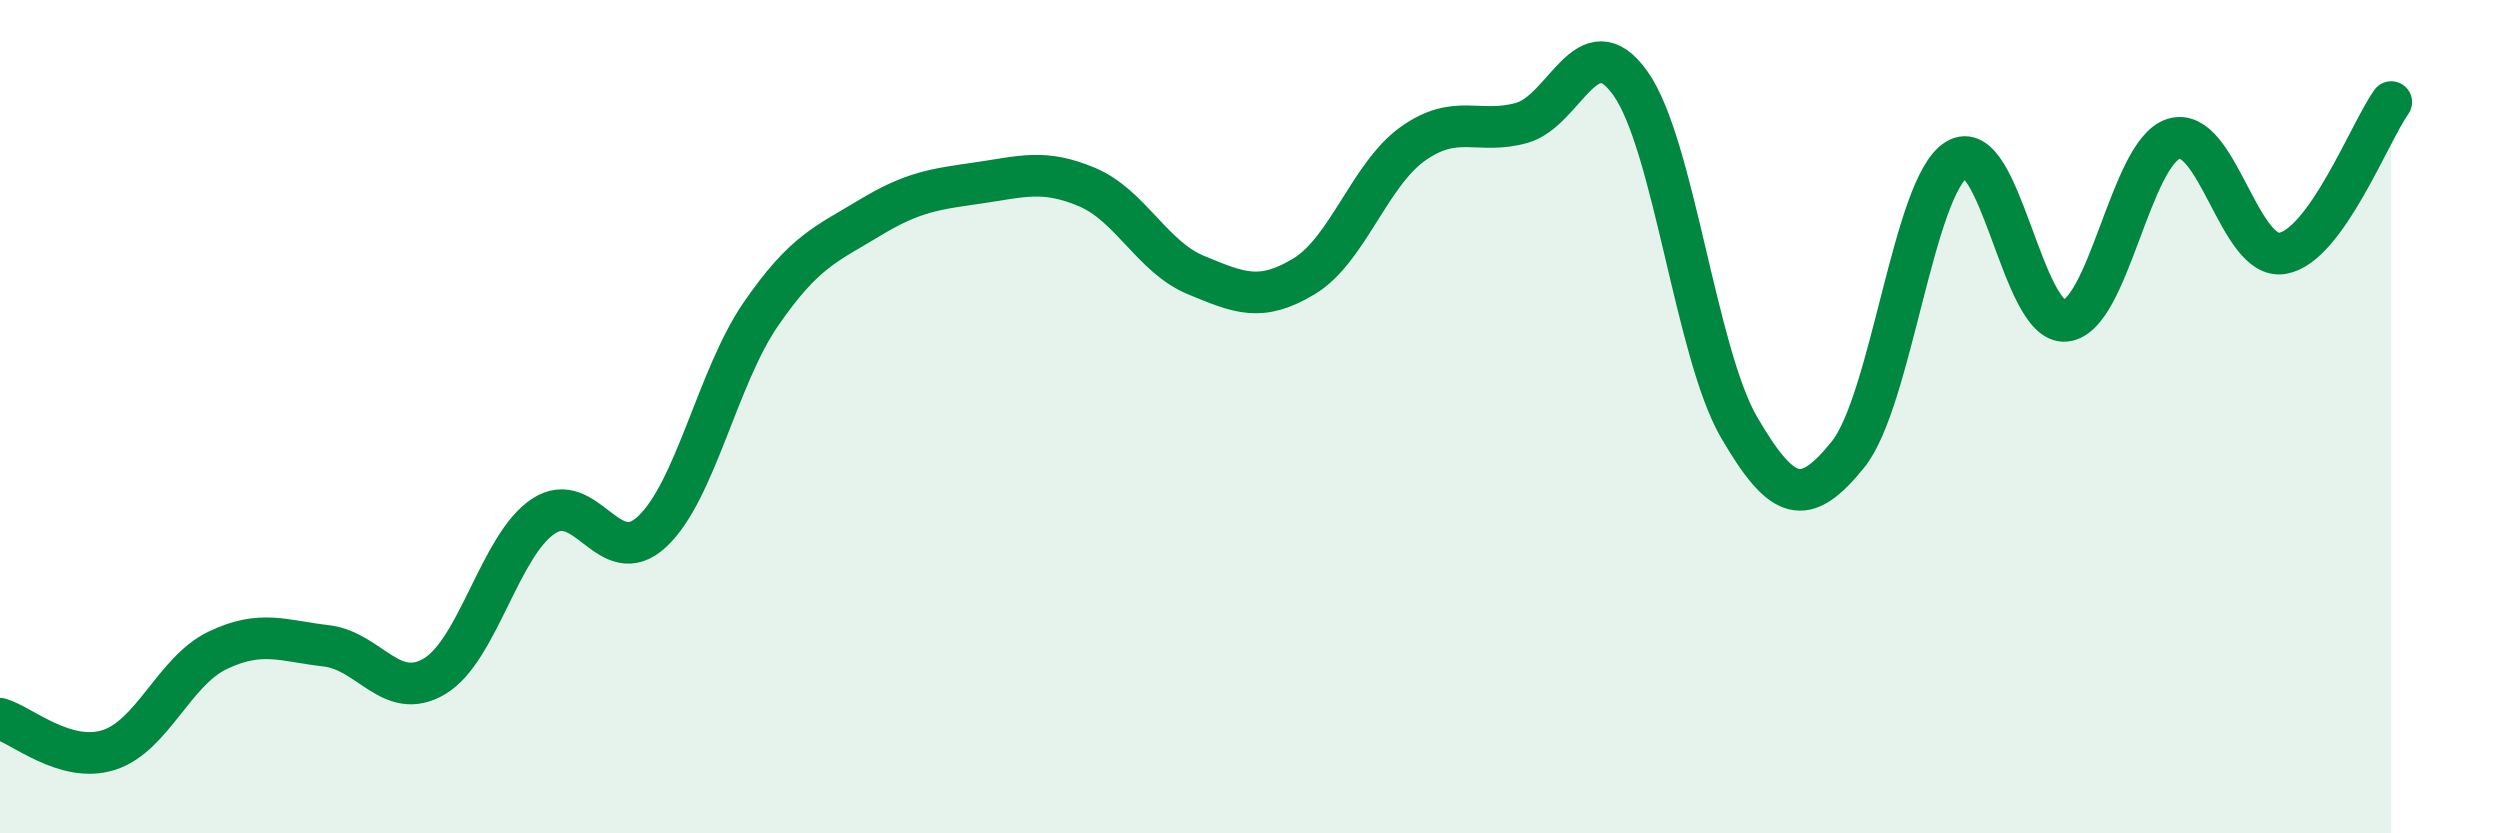
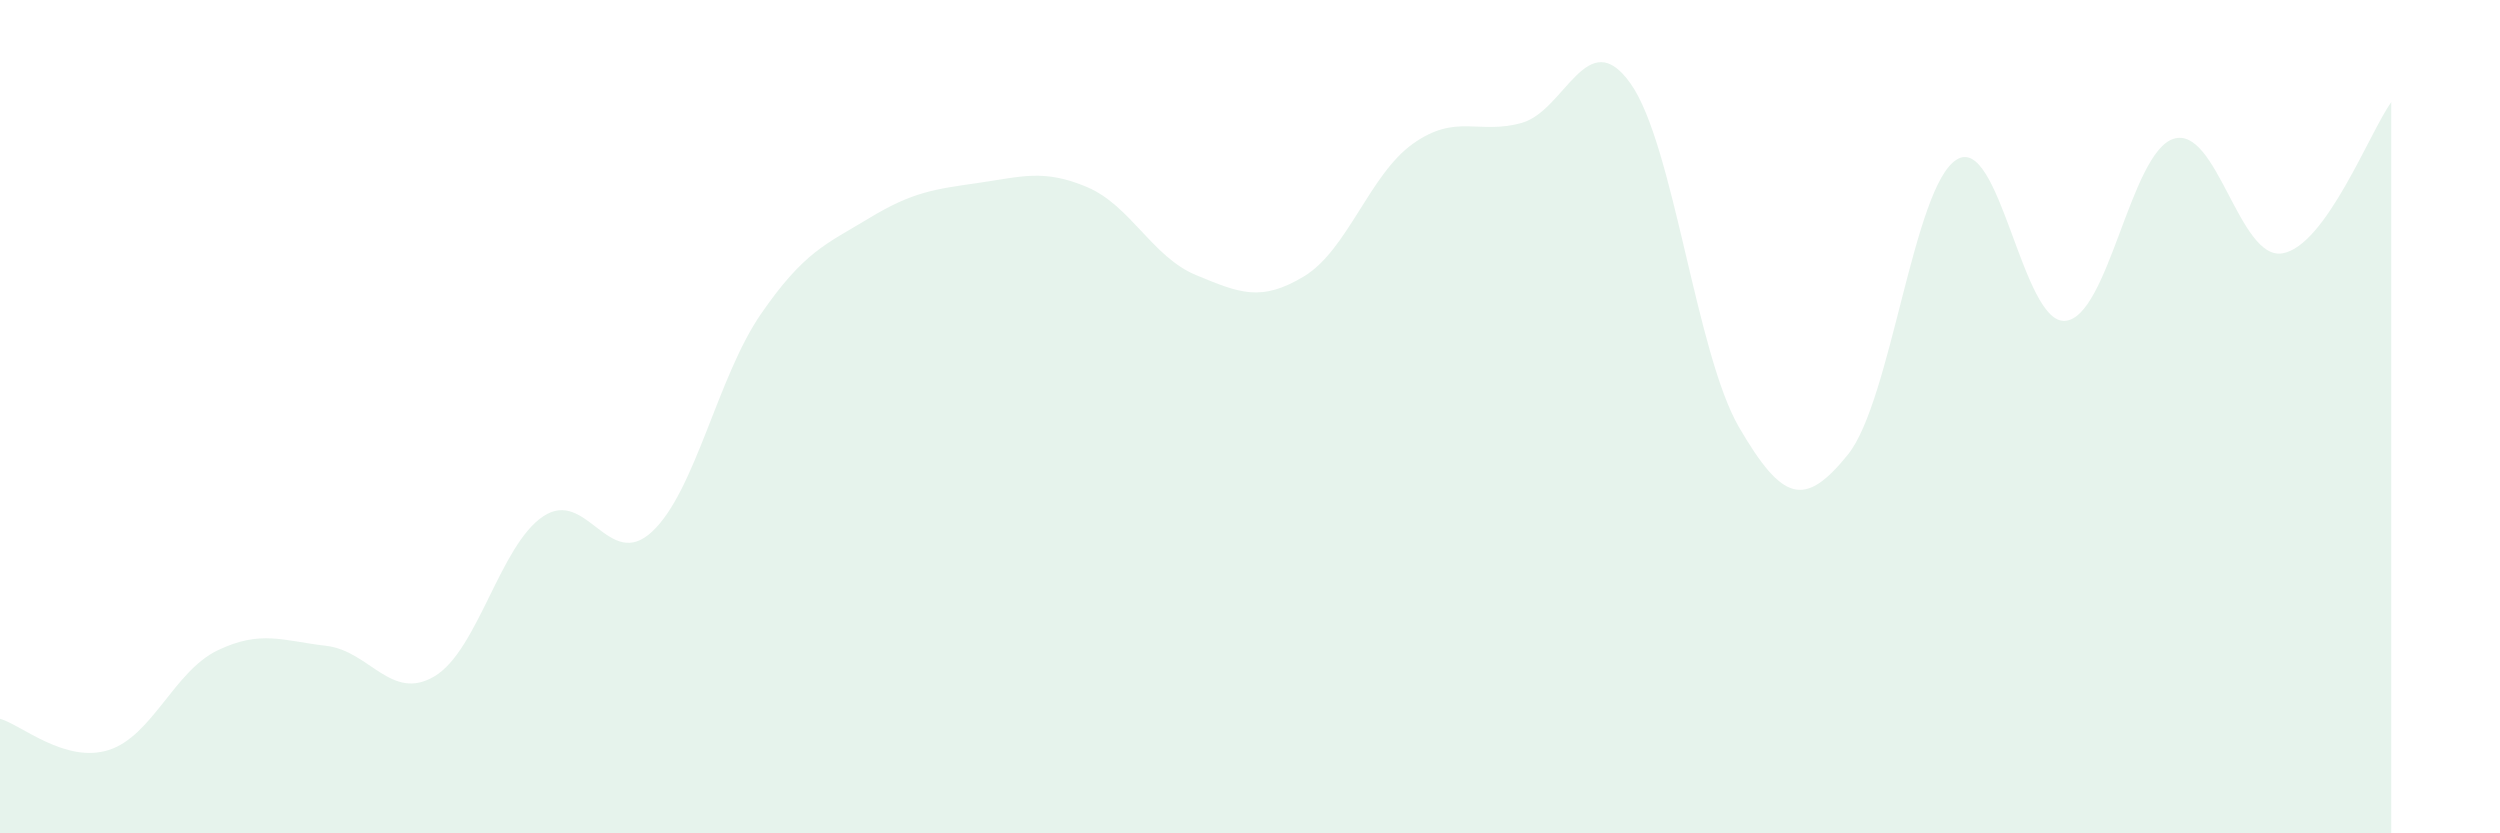
<svg xmlns="http://www.w3.org/2000/svg" width="60" height="20" viewBox="0 0 60 20">
  <path d="M 0,17.25 C 0.52,17.4 1.57,18.33 2.61,18 C 3.65,17.67 4.18,16.11 5.22,15.61 C 6.26,15.11 6.79,15.38 7.83,15.5 C 8.87,15.62 9.39,16.85 10.43,16.23 C 11.47,15.61 12,13.08 13.04,12.39 C 14.08,11.7 14.61,13.73 15.65,12.76 C 16.69,11.79 17.22,9.05 18.26,7.54 C 19.3,6.03 19.83,5.86 20.87,5.23 C 21.91,4.6 22.44,4.54 23.48,4.39 C 24.52,4.24 25.05,4.05 26.09,4.49 C 27.13,4.93 27.66,6.17 28.7,6.6 C 29.74,7.03 30.26,7.26 31.3,6.63 C 32.34,6 32.87,4.19 33.91,3.45 C 34.95,2.71 35.48,3.24 36.52,2.95 C 37.56,2.66 38.09,0.54 39.13,2 C 40.17,3.46 40.7,8.48 41.74,10.26 C 42.78,12.04 43.31,12.2 44.35,10.91 C 45.39,9.62 45.92,4.47 46.96,3.83 C 48,3.19 48.53,7.8 49.57,7.7 C 50.61,7.6 51.13,3.65 52.17,3.33 C 53.21,3.01 53.74,6.26 54.78,6.08 C 55.82,5.9 56.87,3.18 57.39,2.45L57.39 20L0 20Z" fill="#008740" opacity="0.1" stroke-linecap="round" stroke-linejoin="round" />
-   <path d="M 0,17.25 C 0.52,17.4 1.57,18.33 2.61,18 C 3.65,17.67 4.18,16.11 5.22,15.61 C 6.26,15.11 6.79,15.38 7.83,15.5 C 8.87,15.62 9.39,16.85 10.43,16.23 C 11.47,15.61 12,13.08 13.04,12.39 C 14.08,11.7 14.61,13.73 15.65,12.76 C 16.69,11.79 17.22,9.05 18.26,7.54 C 19.3,6.03 19.83,5.86 20.87,5.23 C 21.91,4.6 22.44,4.54 23.48,4.39 C 24.52,4.24 25.05,4.05 26.09,4.49 C 27.13,4.93 27.66,6.17 28.7,6.6 C 29.74,7.03 30.26,7.26 31.3,6.63 C 32.34,6 32.87,4.19 33.91,3.45 C 34.95,2.71 35.48,3.24 36.52,2.95 C 37.56,2.66 38.09,0.54 39.13,2 C 40.17,3.46 40.7,8.48 41.74,10.26 C 42.78,12.04 43.31,12.2 44.35,10.91 C 45.39,9.62 45.92,4.47 46.96,3.83 C 48,3.19 48.53,7.8 49.57,7.7 C 50.61,7.6 51.13,3.65 52.17,3.33 C 53.21,3.01 53.74,6.26 54.78,6.08 C 55.82,5.9 56.87,3.18 57.39,2.45" stroke="#008740" stroke-width="1" fill="none" stroke-linecap="round" stroke-linejoin="round" />
</svg>